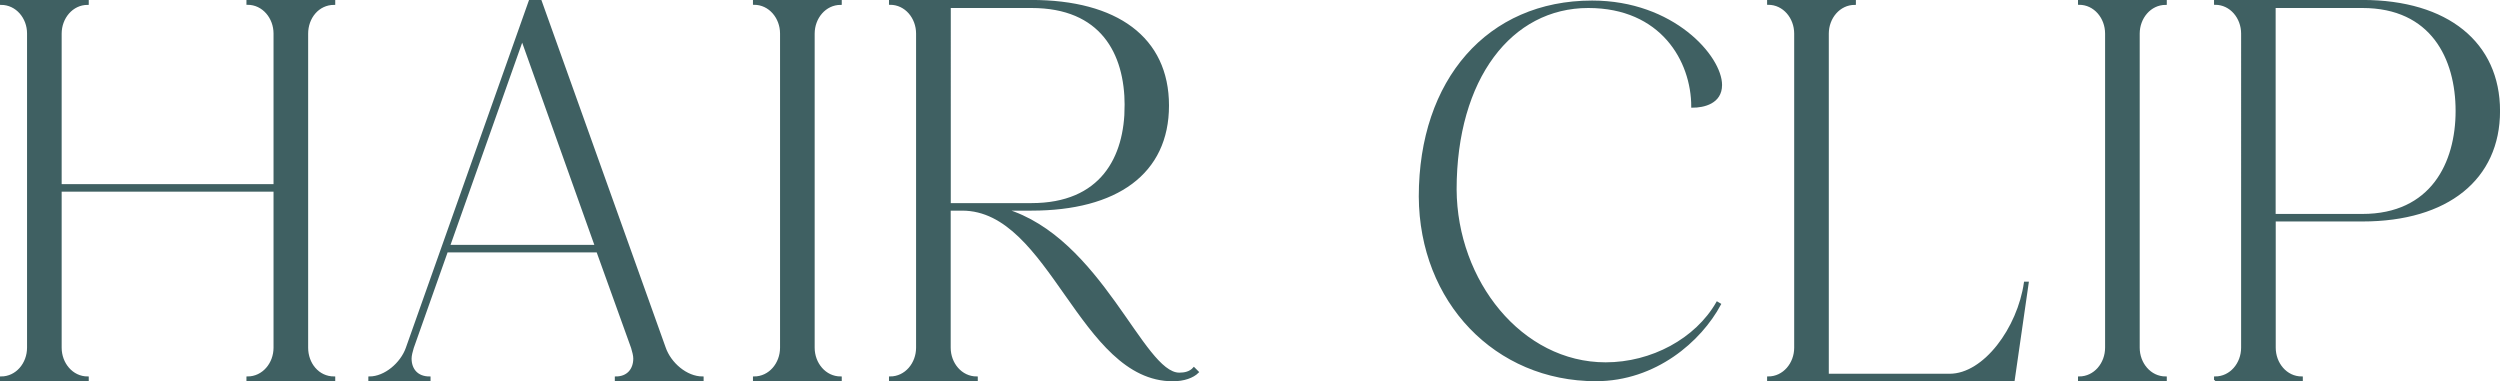
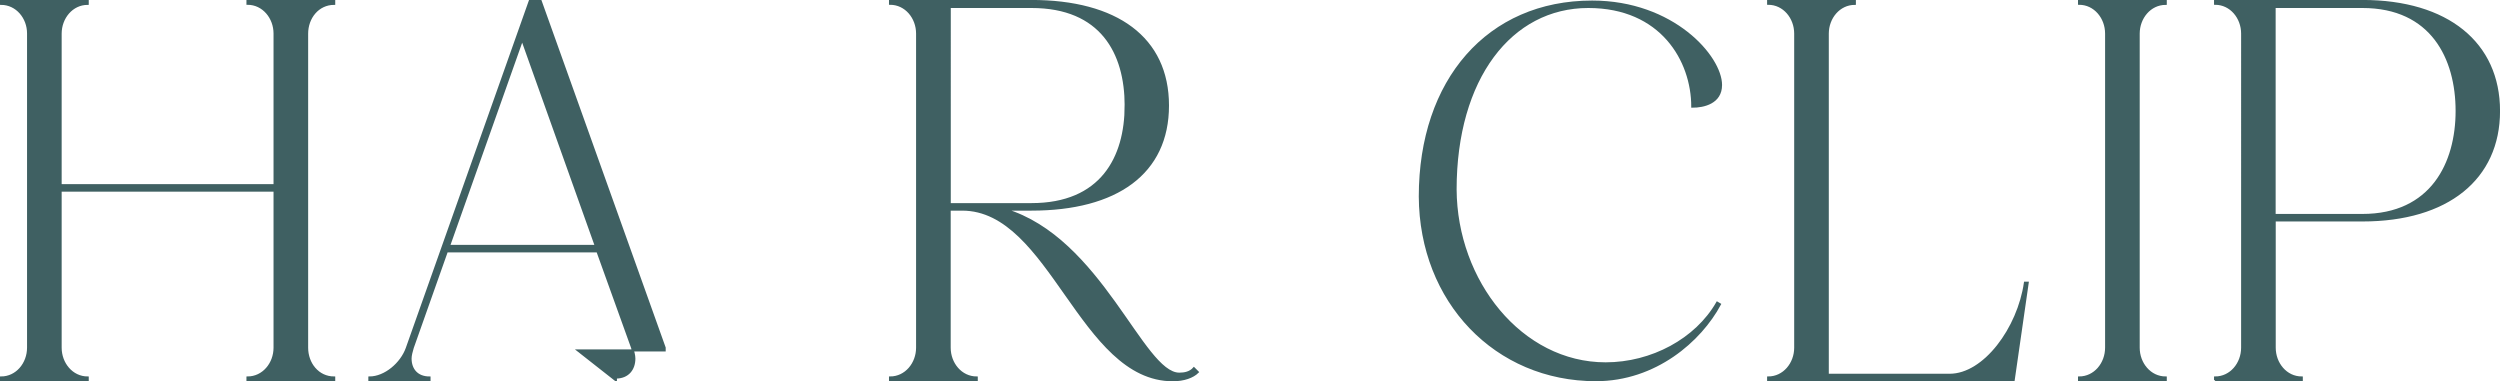
<svg xmlns="http://www.w3.org/2000/svg" viewBox="0 0 295.35 45.05">
  <defs>
    <style>.d{fill:#3f6062;stroke:#3f6062;stroke-miterlimit:10;stroke-width:.25px;}</style>
  </defs>
  <g id="a" />
  <g id="b">
    <g id="c">
      <g>
        <path class="d" d="M29.24,44.92v-.32c1.86,0,3.2-1.66,3.2-3.52V22.52H7.16v18.56c0,1.86,1.34,3.52,3.2,3.52v.32H.12v-.32c1.86,0,3.2-1.66,3.2-3.52V3.96C3.33,2.11,1.98,.45,.12,.45V.12H10.36V.45c-1.86,0-3.2,1.66-3.2,3.52V21.88h25.28V3.96c0-1.86-1.34-3.52-3.2-3.52V.12h10.24V.45c-1.92,0-3.2,1.66-3.2,3.52V41.08c0,1.86,1.28,3.52,3.2,3.52v.32h-10.24Z" />
-         <path class="d" d="M72.76,44.92v-.32c1.41,0,2.18-.96,2.18-2.24,0-.38-.13-.83-.26-1.28l-4.1-11.39h-17.79l-4.03,11.39c-.13,.45-.26,.9-.26,1.28,0,1.28,.77,2.24,2.24,2.24v.32h-7.1v-.32c1.86,0,3.78-1.66,4.42-3.46L62.59,.12h1.28l14.65,40.96c.64,1.86,2.56,3.52,4.48,3.52v.32h-10.24ZM61.69,4.67l-8.64,24.38h17.34L61.69,4.67Z" />
-         <path class="d" d="M89.08,44.92v-.32c1.86,0,3.2-1.66,3.2-3.52V3.96c0-1.86-1.34-3.52-3.2-3.52V.12h10.24V.45c-1.86,0-3.2,1.66-3.2,3.52V41.08c0,1.86,1.34,3.52,3.2,3.52v.32h-10.24Z" />
+         <path class="d" d="M72.76,44.92v-.32c1.41,0,2.18-.96,2.18-2.24,0-.38-.13-.83-.26-1.28l-4.1-11.39h-17.79l-4.03,11.39c-.13,.45-.26,.9-.26,1.28,0,1.28,.77,2.24,2.24,2.24v.32h-7.1v-.32c1.86,0,3.78-1.66,4.42-3.46L62.59,.12h1.28l14.65,40.96v.32h-10.24ZM61.69,4.67l-8.64,24.38h17.34L61.69,4.67Z" />
        <path class="d" d="M113.66,24.76h-1.47v16.32c0,1.86,1.34,3.52,3.2,3.52v.32h-10.24v-.32c1.86,0,3.2-1.66,3.2-3.52V3.96c0-1.86-1.34-3.52-3.2-3.52V.12h16.7c10.05,0,16.13,4.35,16.13,12.35s-6.08,12.29-16.13,12.29h-3.14c11.39,3.39,16.25,19.39,20.61,19.39,.64,0,1.28-.13,1.73-.64l.45,.45c-.58,.58-1.66,.96-2.94,.96-10.94,0-14.4-20.16-24.89-20.16Zm19.33-12.29c0-6.21-2.88-11.65-11.13-11.65h-9.66V24.12h9.66c8.25,0,11.13-5.5,11.13-11.65Z" />
        <path class="d" d="M167.74,23.23c0-13.76,8.06-23.04,20.35-23.04,9.6,0,15.23,6.53,15.23,9.85,0,2.11-2.05,2.56-3.39,2.56,0-5.44-3.65-11.78-12.29-11.78-9.15,0-15.68,8.45-15.68,21.57,.06,10.82,7.74,20.54,17.73,20.54,5.44,0,10.69-2.82,13.18-7.17l.32,.19c-2.3,4.29-7.62,8.96-14.65,8.96-11.84,0-20.74-9.28-20.8-21.69Z" />
        <path class="d" d="M208.89,44.92v-.32c1.86,0,3.2-1.66,3.2-3.52V3.96c0-1.86-1.34-3.52-3.2-3.52V.12h10.24V.45c-1.86,0-3.2,1.66-3.2,3.52V44.28h14.4c4.1,0,8.13-5.5,8.9-10.88h.32l-1.66,11.52h-28.99Z" />
        <path class="d" d="M245.62,44.92v-.32c1.86,0,3.2-1.66,3.2-3.52V3.96c0-1.86-1.34-3.52-3.2-3.52V.12h10.24V.45c-1.86,0-3.2,1.66-3.2,3.52V41.08c0,1.86,1.34,3.52,3.2,3.52v.32h-10.24Z" />
        <path class="d" d="M261.69,44.92v-.32c1.86,0,3.2-1.66,3.2-3.52V3.96c0-1.86-1.34-3.52-3.2-3.52V.12h17.41c10.05,0,16.13,4.99,16.13,12.99s-6.08,12.93-16.13,12.93h-10.37v15.04c0,1.86,1.34,3.52,3.2,3.52v.32h-10.24Zm28.54-31.81c0-6.21-2.94-12.29-11.14-12.29h-10.37V25.4h10.37c8.19,0,11.14-6.14,11.14-12.29Z" />
      </g>
    </g>
  </g>
</svg>